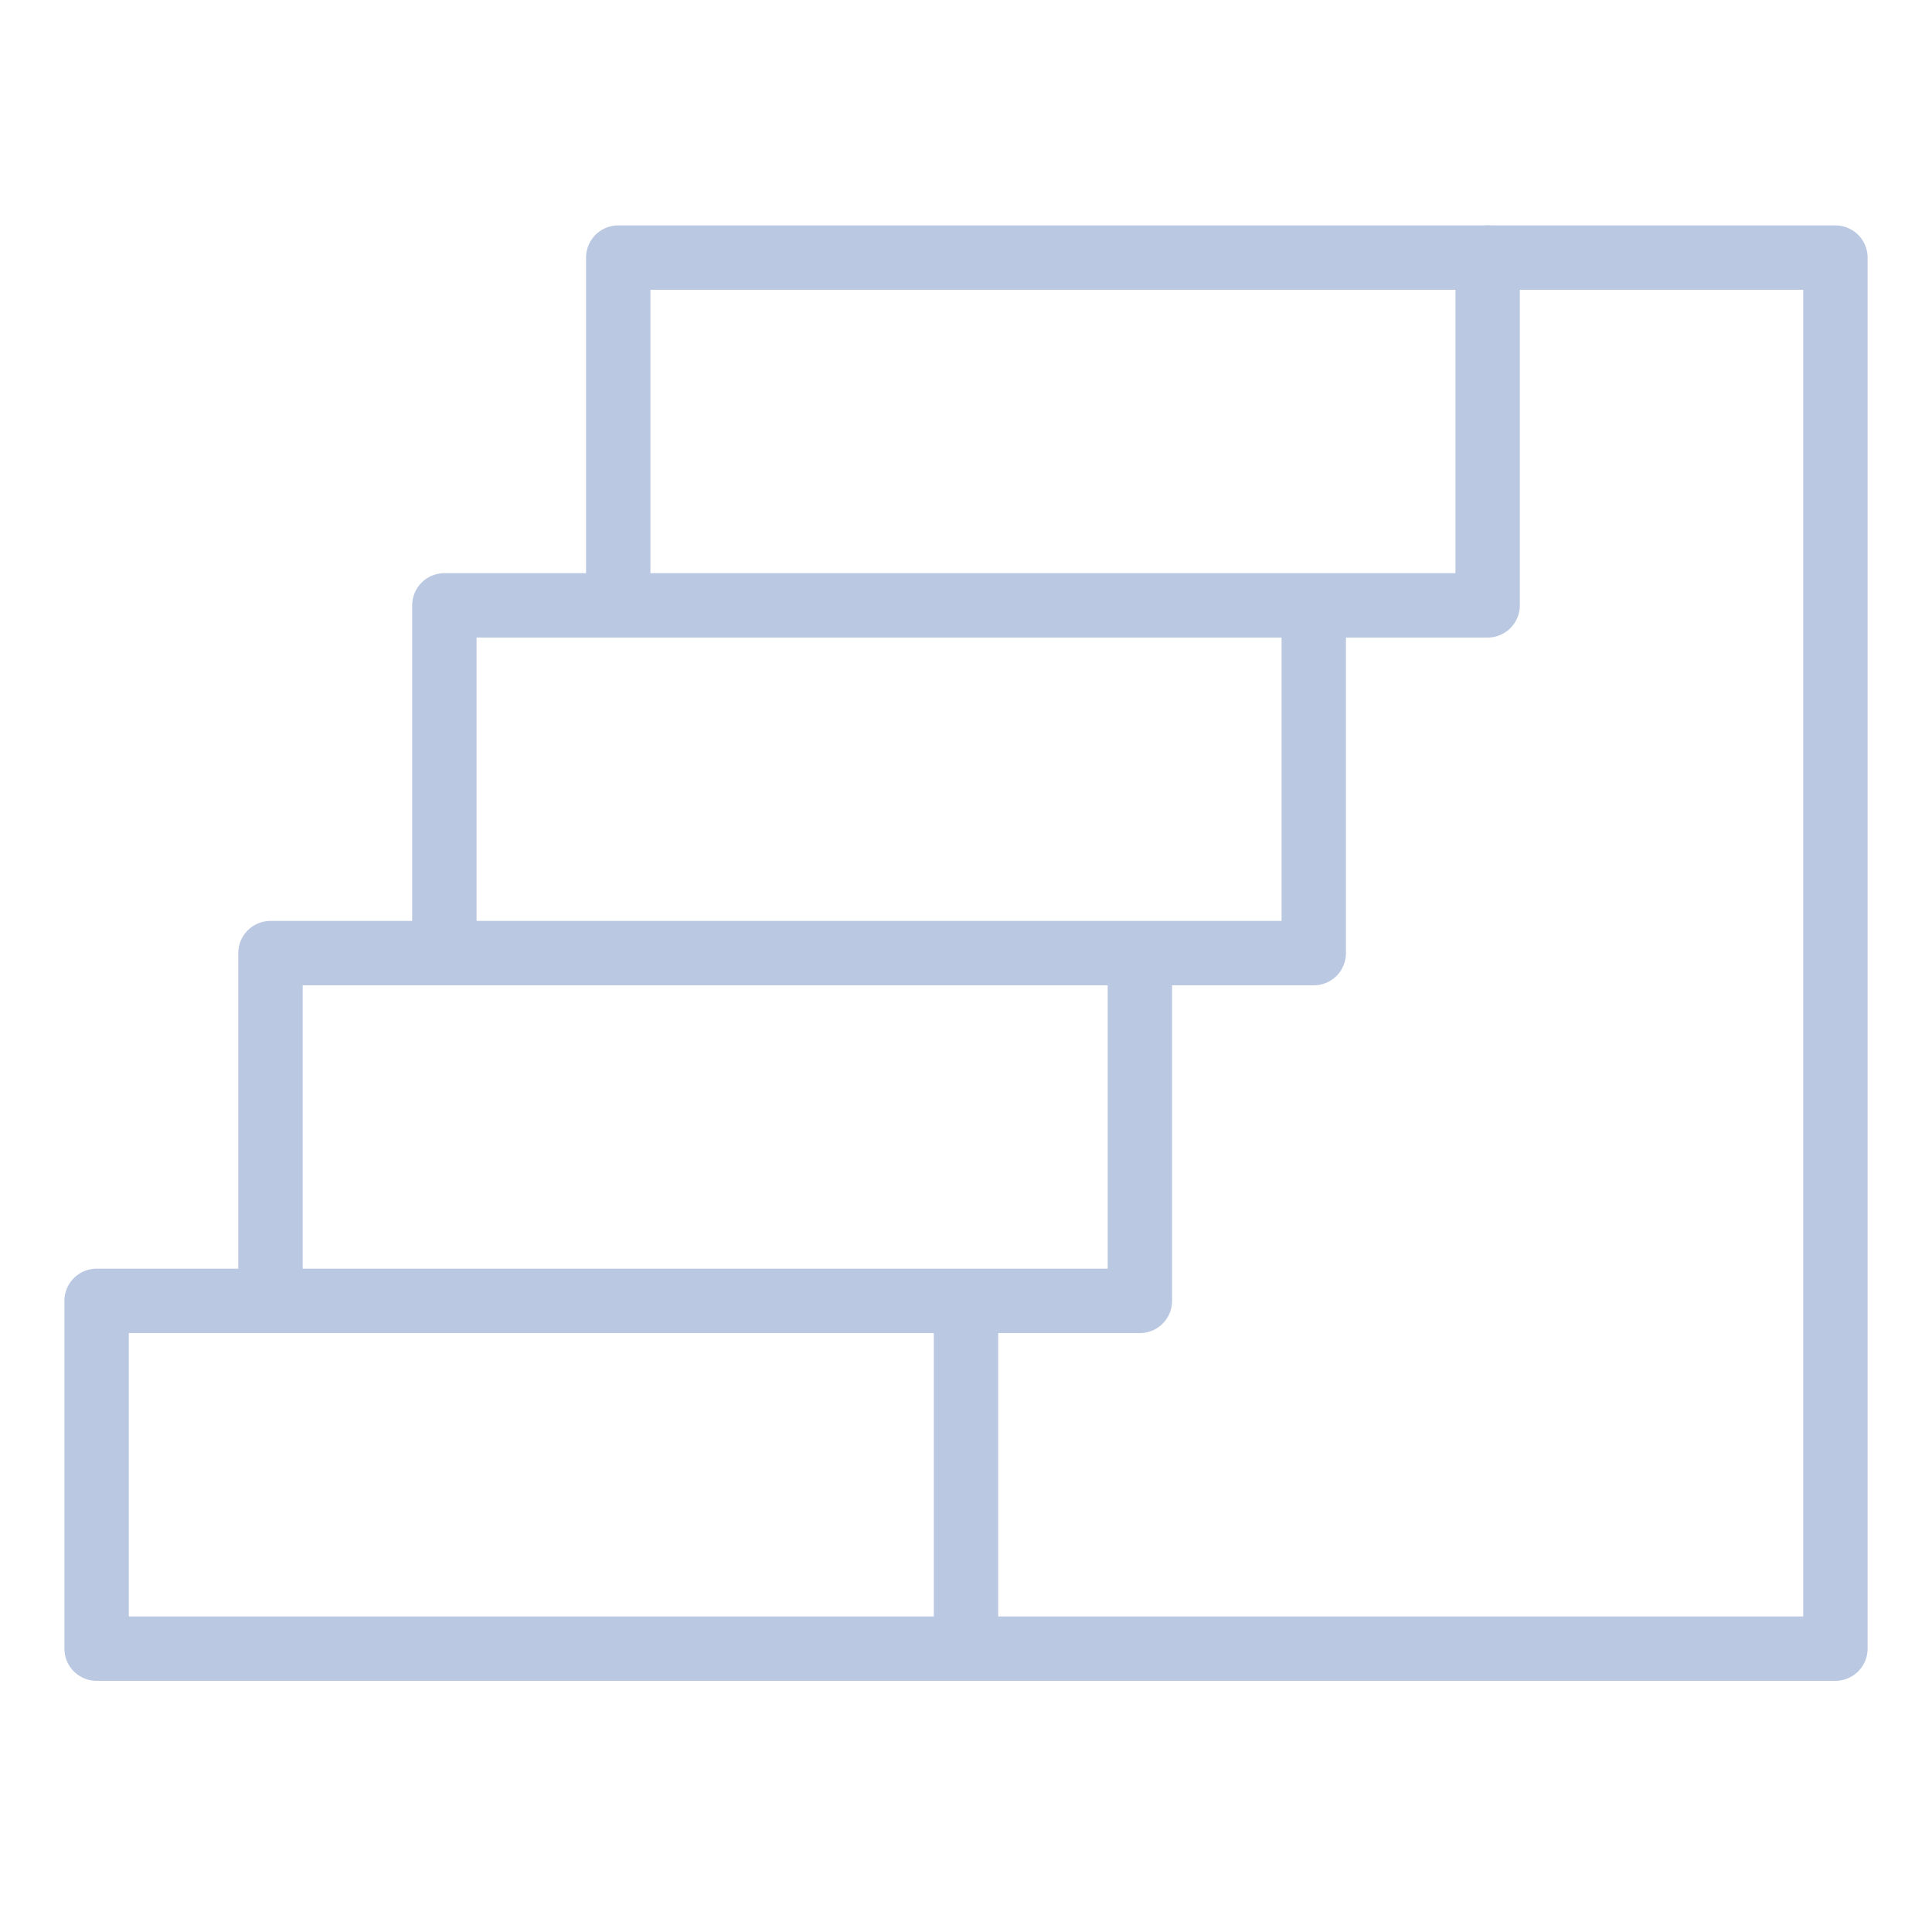
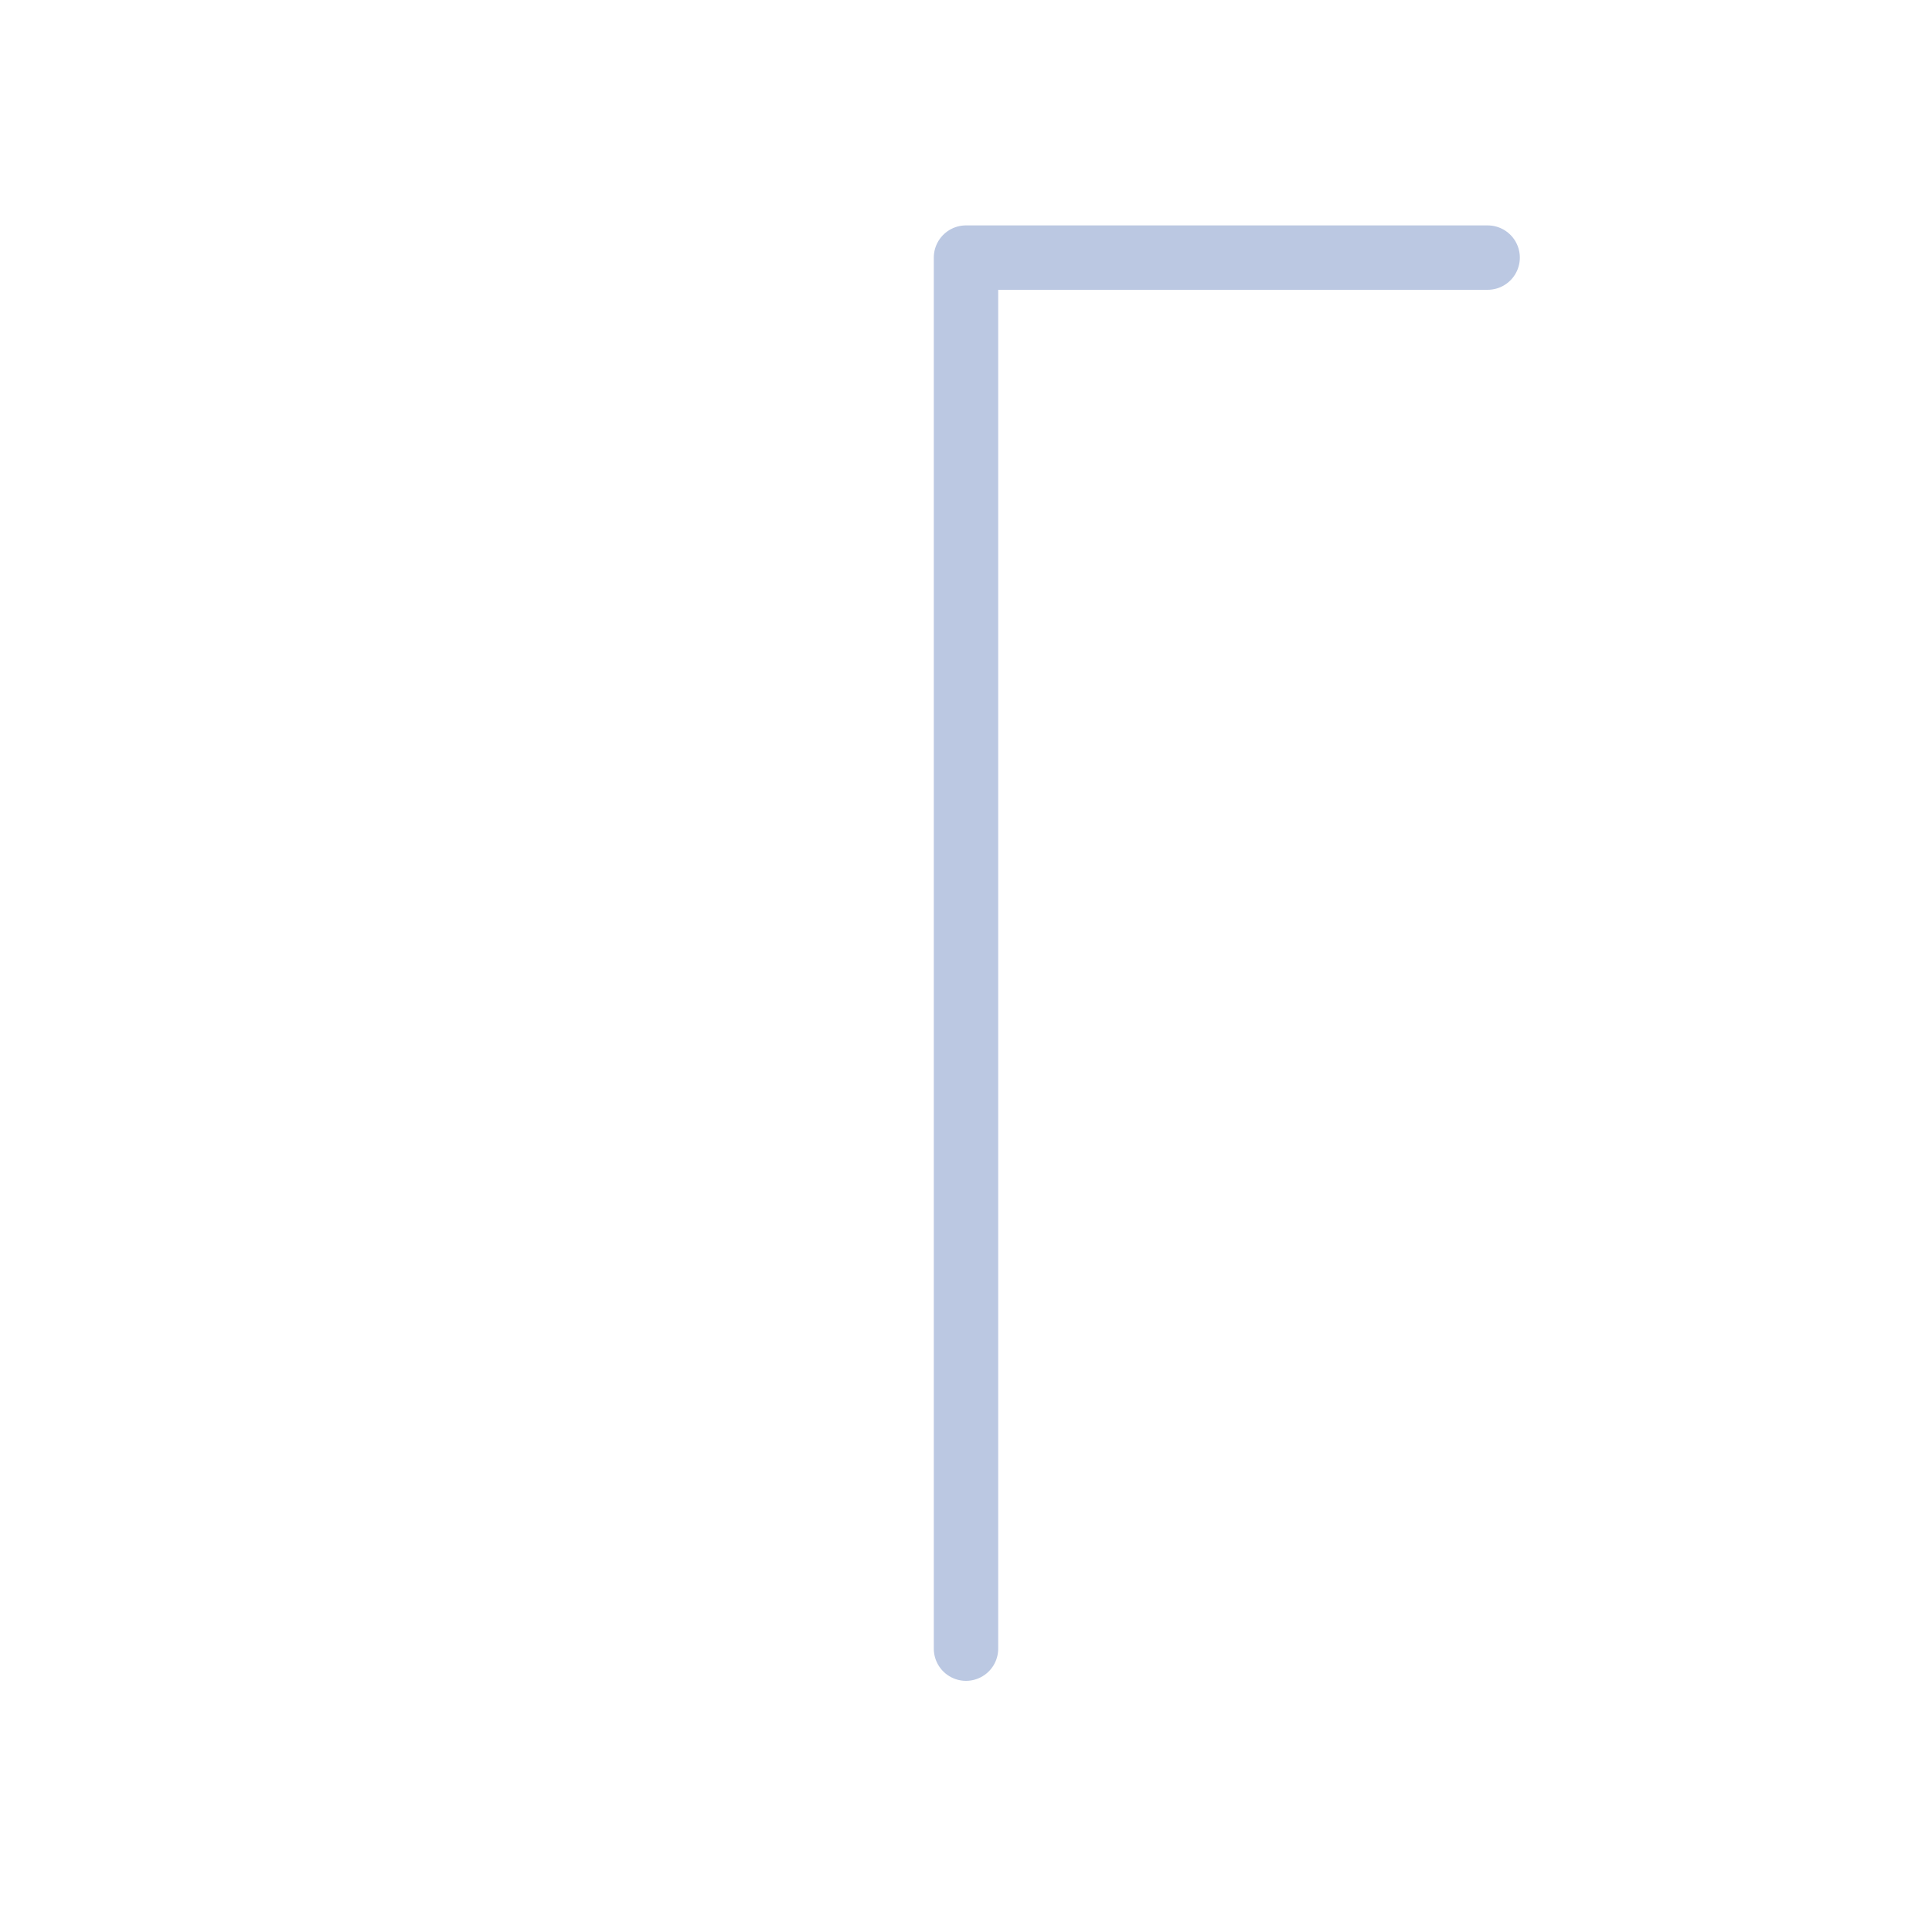
<svg xmlns="http://www.w3.org/2000/svg" width="60" height="60" viewBox="0 0 60 60" fill="none">
-   <path d="M3 40.4H30V51.2H3V40.4ZM8.4 29.6H35.4V40.4H8.4V29.6ZM13.8 18.8H40.8V29.6H13.8V18.8ZM19.2 8H46.2V18.8H19.2V8Z" stroke="#BBC8E2" stroke-width="2" stroke-linecap="round" stroke-linejoin="round" />
-   <path d="M30 51.2H57V8H46.2" stroke="#BBC8E2" stroke-width="2" stroke-linecap="round" stroke-linejoin="round" />
+   <path d="M30 51.2V8H46.2" stroke="#BBC8E2" stroke-width="2" stroke-linecap="round" stroke-linejoin="round" />
</svg>